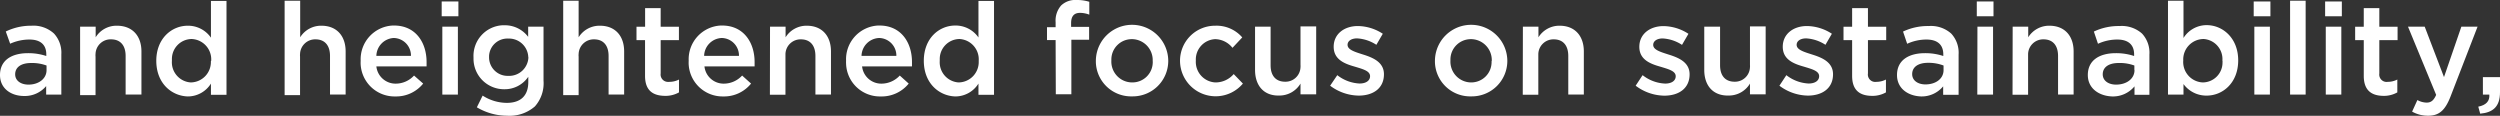
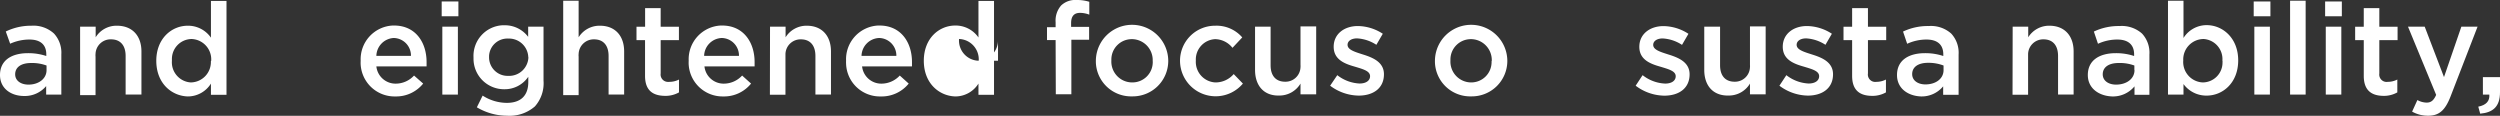
<svg xmlns="http://www.w3.org/2000/svg" viewBox="0 0 388.85 18.01">
  <rect x="0" y="0" width="388.85" height="18.01" fill="#333333" stroke="none" />
  <defs>
    <style>.cls-1{fill:#fff;}</style>
  </defs>
  <title>アセット 5</title>
  <g id="レイヤー_2" data-name="レイヤー 2">
    <g id="レイヤー_1-2" data-name="レイヤー 1">
      <path class="cls-1" d="M0,11.67H0c0-2.28,1.78-3.4,4.36-3.4a8.87,8.87,0,0,1,2.84.44V8.45c0-1.5-.92-2.3-2.62-2.3a7.26,7.26,0,0,0-3,.65L.9,4.9A8.93,8.93,0,0,1,4.9,4,4.72,4.72,0,0,1,8.4,5.22,4.39,4.39,0,0,1,9.54,8.45v6.26H7.18V13.39a4.33,4.33,0,0,1-3.44,1.54C1.76,14.93,0,13.8,0,11.67Zm7.24-.76v-.72a6.54,6.54,0,0,0-2.4-.39c-1.56,0-2.48.66-2.48,1.76h0c0,1,.9,1.6,2.06,1.6C6,13.17,7.24,12.25,7.24,10.91Z" />
      <path class="cls-1" d="M12.46,4.15h2.42V5.8A3.8,3.8,0,0,1,18.19,4C20.57,4,22,5.56,22,8V14.7H19.54v-6c0-1.64-.82-2.58-2.27-2.58A2.34,2.34,0,0,0,14.86,8.4a1.79,1.79,0,0,0,0,.4v6H12.46Z" />
      <path class="cls-1" d="M24.31,9.45h0C24.31,6,26.69,4,29.21,4a4.32,4.32,0,0,1,3.6,1.86V.15h2.42v14.6H32.81V13a4.24,4.24,0,0,1-3.6,2C26.73,14.93,24.31,13,24.31,9.45Zm8.54,0h0a3.17,3.17,0,0,0-3-3.38h-.11a3.1,3.1,0,0,0-3,3.18,1.34,1.34,0,0,0,0,.2h0a3.14,3.14,0,0,0,2.89,3.37h.11a3.17,3.17,0,0,0,3.06-3.29Z" />
-       <path class="cls-1" d="M44.27.11h2.42V5.8A3.83,3.83,0,0,1,50,4c2.38,0,3.76,1.6,3.76,4V14.7H51.33v-6c0-1.64-.82-2.58-2.26-2.58a2.35,2.35,0,0,0-2.4,2.29,1.7,1.7,0,0,0,0,.39v6H44.27Z" />
      <path class="cls-1" d="M56.1,9.47h0a5.25,5.25,0,0,1,5-5.5h.19c3.36,0,5.06,2.64,5.06,5.68v.68H58.54a3,3,0,0,0,3,2.68,3.88,3.88,0,0,0,2.86-1.26L65.82,13a5.39,5.39,0,0,1-4.32,2,5.28,5.28,0,0,1-5.41-5.13C56.09,9.74,56.09,9.6,56.1,9.47Zm7.82-.78a2.73,2.73,0,0,0-2.68-2.78,2.85,2.85,0,0,0-2.7,2.78Z" />
      <path class="cls-1" d="M68.7.23h2.6v2.3H68.7Zm.1,3.92h2.42V14.71H68.8Z" />
      <path class="cls-1" d="M74.17,16.69l.9-1.82A7,7,0,0,0,78.83,16c2.16,0,3.34-1.12,3.34-3.24v-.82a4.42,4.42,0,0,1-3.72,1.94,4.75,4.75,0,0,1-4.8-4.7V8.93h0a4.77,4.77,0,0,1,4.51-5h.29a4.52,4.52,0,0,1,3.7,1.8V4.15h2.39v8.4a5.42,5.42,0,0,1-1.34,4A6,6,0,0,1,78.86,18,9.21,9.21,0,0,1,74.17,16.69Zm8-7.78h0A3,3,0,0,0,79.07,6h0a2.85,2.85,0,0,0-3,2.69v.21h0a2.88,2.88,0,0,0,2.86,2.9h.14a3,3,0,0,0,3.12-2.88v0Z" />
      <path class="cls-1" d="M87.6.11H90V5.8A3.83,3.83,0,0,1,93.32,4c2.38,0,3.76,1.6,3.76,4V14.7H94.66v-6c0-1.64-.82-2.58-2.26-2.58A2.35,2.35,0,0,0,90,8.41a1.7,1.7,0,0,0,0,.39v6H87.6Z" />
      <path class="cls-1" d="M100.33,11.8V6.24H99V4.16h1.34V1.26h2.42v2.9h2.84V6.24h-2.84v5.18a1.15,1.15,0,0,0,1,1.31,1.38,1.38,0,0,0,.35,0,3.25,3.25,0,0,0,1.5-.36v2a4.25,4.25,0,0,1-2.18.54C101.59,14.89,100.33,14.11,100.33,11.8Z" />
      <path class="cls-1" d="M107.12,9.47h0a5.25,5.25,0,0,1,5-5.5h.19c3.36,0,5.06,2.64,5.06,5.68v.68h-7.8a3,3,0,0,0,3,2.68,3.88,3.88,0,0,0,2.86-1.26L116.82,13a5.39,5.39,0,0,1-4.32,2,5.28,5.28,0,0,1-5.39-5.15C107.11,9.73,107.11,9.6,107.12,9.47Zm7.82-.78a2.73,2.73,0,0,0-2.68-2.78,2.85,2.85,0,0,0-2.74,2.78Z" />
      <path class="cls-1" d="M119.77,4.15h2.42V5.8A3.83,3.83,0,0,1,125.49,4c2.38,0,3.76,1.6,3.76,4V14.7h-2.42v-6c0-1.64-.82-2.58-2.26-2.58a2.35,2.35,0,0,0-2.4,2.3c0,.11,0,.21,0,.32v6h-2.42Z" />
      <path class="cls-1" d="M131.6,9.47h0a5.25,5.25,0,0,1,5-5.5h.19c3.36,0,5.06,2.64,5.06,5.68v.68h-7.76a3,3,0,0,0,3,2.68,3.88,3.88,0,0,0,2.86-1.26L141.34,13A5.39,5.39,0,0,1,137,15,5.26,5.26,0,0,1,131.6,9.9,3.08,3.08,0,0,1,131.6,9.47Zm7.82-.78a2.73,2.73,0,0,0-2.68-2.78A2.85,2.85,0,0,0,134,8.69Z" />
-       <path class="cls-1" d="M143.69,9.45h0c0-3.5,2.38-5.48,4.9-5.48a4.32,4.32,0,0,1,3.6,1.86V.15h2.42v14.6h-2.42V13a4.24,4.24,0,0,1-3.6,2C146.11,14.93,143.69,13,143.69,9.45Zm8.54,0h0a3.17,3.17,0,0,0-2.95-3.38h-.11a3.1,3.1,0,0,0-3,3.18,1.34,1.34,0,0,0,0,.2h0a3.14,3.14,0,0,0,2.89,3.37h.11a3.17,3.17,0,0,0,3.06-3.29V9.45Z" />
+       <path class="cls-1" d="M143.69,9.45h0c0-3.5,2.38-5.48,4.9-5.48a4.32,4.32,0,0,1,3.6,1.86V.15h2.42v14.6h-2.42V13a4.24,4.24,0,0,1-3.6,2C146.11,14.93,143.69,13,143.69,9.45Zm8.54,0h0a3.17,3.17,0,0,0-2.95-3.38h-.11h0a3.14,3.14,0,0,0,2.89,3.37h.11a3.17,3.17,0,0,0,3.06-3.29V9.45Z" />
      <path class="cls-1" d="M164.19,6.23h-1.34v-2h1.34V3.45a3.56,3.56,0,0,1,.86-2.6A3.17,3.17,0,0,1,167.43,0a6.45,6.45,0,0,1,2,.28v2A4.1,4.1,0,0,0,168,2c-.92,0-1.4.5-1.4,1.6v.58h2.8v2h-2.76v8.48h-2.42Z" />
      <path class="cls-1" d="M170.45,9.49h0a5.63,5.63,0,1,1,11.26,0h0a5.52,5.52,0,0,1-5.54,5.5h-.12a5.48,5.48,0,0,1-5.6-5.32Zm8.84,0h0a3.26,3.26,0,0,0-3.12-3.4h-.12a3.17,3.17,0,0,0-3.19,3.15c0,.07,0,.14,0,.21h0A3.24,3.24,0,0,0,176,12.82h.1a3.16,3.16,0,0,0,3.2-3.14A1.34,1.34,0,0,0,179.29,9.49Z" />
      <path class="cls-1" d="M183.54,9.49h0A5.45,5.45,0,0,1,188.92,4H189a5.28,5.28,0,0,1,4.22,1.82l-1.52,1.62A3.51,3.51,0,0,0,189,6.09,3.16,3.16,0,0,0,186,9.38v.07h0a3.2,3.2,0,0,0,3,3.37h.15a3.71,3.71,0,0,0,2.74-1.3L193.32,13a5.54,5.54,0,0,1-9.78-3.48Z" />
      <path class="cls-1" d="M195.21,10.87V4.15h2.42v6c0,1.64.82,2.56,2.26,2.56a2.33,2.33,0,0,0,2.39-2.27,1.82,1.82,0,0,0,0-.33v-6h2.44V14.67h-2.44V13a3.81,3.81,0,0,1-3.3,1.86C196.59,14.93,195.21,13.33,195.21,10.87Z" />
      <path class="cls-1" d="M206.89,13.33,208,11.69a6.07,6.07,0,0,0,3.46,1.3c1,0,1.64-.44,1.64-1.14h0c0-.82-1.12-1.1-2.36-1.48-1.56-.44-3.3-1.08-3.3-3.1h0c0-2,1.66-3.22,3.76-3.22a7.24,7.24,0,0,1,3.88,1.2l-1,1.72a6.09,6.09,0,0,0-3-1c-.94,0-1.48.44-1.48,1h0c0,.78,1.14,1.1,2.38,1.5,1.54.48,3.28,1.18,3.28,3.08h0c0,2.22-1.72,3.32-3.92,3.32A7.52,7.52,0,0,1,206.89,13.33Z" />
      <path class="cls-1" d="M223.19,9.49h0a5.63,5.63,0,1,1,11.26,0h0a5.52,5.52,0,0,1-5.54,5.5h-.12a5.48,5.48,0,0,1-5.6-5.32Zm8.84,0h0a3.26,3.26,0,0,0-3.12-3.4h-.12a3.17,3.17,0,0,0-3.19,3.15c0,.07,0,.14,0,.21h0a3.24,3.24,0,0,0,3.12,3.37h.1A3.16,3.16,0,0,0,232,9.69a1.34,1.34,0,0,0,0-.2Z" />
-       <path class="cls-1" d="M236.87,4.15h2.42V5.8A3.83,3.83,0,0,1,242.59,4c2.38,0,3.76,1.6,3.76,4V14.7h-2.42v-6c0-1.64-.82-2.58-2.26-2.58a2.35,2.35,0,0,0-2.4,2.3c0,.11,0,.21,0,.32v6h-2.42Z" />
      <path class="cls-1" d="M254.41,13.33l1.08-1.64A6.07,6.07,0,0,0,259,13c1,0,1.64-.44,1.64-1.14h0c0-.82-1.12-1.1-2.36-1.48-1.56-.44-3.3-1.08-3.3-3.1h0c0-2,1.66-3.22,3.76-3.22a7.24,7.24,0,0,1,3.88,1.2l-1,1.72a6.09,6.09,0,0,0-3-1c-.94,0-1.48.44-1.48,1h0c0,.78,1.14,1.1,2.38,1.5,1.54.48,3.28,1.18,3.28,3.08h0c0,2.22-1.72,3.32-3.92,3.32A7.52,7.52,0,0,1,254.41,13.33Z" />
      <path class="cls-1" d="M265.08,10.87V4.15h2.46v6c0,1.64.82,2.56,2.26,2.56a2.33,2.33,0,0,0,2.39-2.27,1.82,1.82,0,0,0,0-.33v-6h2.44V14.67h-2.44V13a3.81,3.81,0,0,1-3.3,1.86C266.46,14.93,265.08,13.33,265.08,10.87Z" />
      <path class="cls-1" d="M276.77,13.33l1.08-1.64a6.07,6.07,0,0,0,3.46,1.3c1,0,1.64-.44,1.64-1.14h0c0-.82-1.12-1.1-2.36-1.48-1.56-.44-3.3-1.08-3.3-3.1h0c0-2,1.66-3.22,3.76-3.22a7.24,7.24,0,0,1,3.88,1.2l-1,1.72a6.09,6.09,0,0,0-3-1c-.94,0-1.48.44-1.48,1h0c0,.78,1.14,1.1,2.38,1.5,1.54.48,3.28,1.18,3.28,3.08h0c0,2.22-1.72,3.32-3.92,3.32A7.52,7.52,0,0,1,276.77,13.33Z" />
      <path class="cls-1" d="M288.08,11.8V6.24h-1.34V4.16h1.34V1.26h2.46v2.9h2.84V6.24h-2.84v5.18a1.15,1.15,0,0,0,.95,1.31,1.38,1.38,0,0,0,.35,0,3.25,3.25,0,0,0,1.5-.36v2a4.25,4.25,0,0,1-2.18.54C289.34,14.89,288.08,14.11,288.08,11.8Z" />
      <path class="cls-1" d="M295.06,11.67h0c0-2.28,1.78-3.4,4.36-3.4a8.87,8.87,0,0,1,2.84.44V8.45c0-1.5-.92-2.3-2.62-2.3a7.21,7.21,0,0,0-3,.66L296,4.91a8.93,8.93,0,0,1,4-.86,4.72,4.72,0,0,1,3.5,1.18,4.38,4.38,0,0,1,1.14,3.26v6.26h-2.4V13.43A4.33,4.33,0,0,1,298.8,15C296.82,14.93,295.06,13.8,295.06,11.67Zm7.24-.76v-.72a6.56,6.56,0,0,0-2.4-.42c-1.56,0-2.48.66-2.48,1.76h0c0,1,.9,1.6,2.06,1.6,1.6,0,2.82-.88,2.82-2.22Z" />
-       <path class="cls-1" d="M307.47.23h2.6v2.3h-2.6Zm.1,3.92H310V14.71h-2.45Z" />
      <path class="cls-1" d="M313.05,4.15h2.42V5.8A3.83,3.83,0,0,1,318.77,4c2.38,0,3.76,1.6,3.76,4V14.7h-2.42v-6c0-1.64-.82-2.58-2.26-2.58a2.35,2.35,0,0,0-2.4,2.3c0,.11,0,.21,0,.32v6h-2.42Z" />
      <path class="cls-1" d="M324.74,11.67h0c0-2.28,1.78-3.4,4.36-3.4a8.87,8.87,0,0,1,2.84.44V8.45c0-1.5-.92-2.3-2.62-2.3a7.21,7.21,0,0,0-3,.66l-.64-1.9a8.93,8.93,0,0,1,4-.86,4.72,4.72,0,0,1,3.5,1.18,4.38,4.38,0,0,1,1.14,3.26v6.26H332V13.43A4.33,4.33,0,0,1,328.52,15C326.54,14.93,324.74,13.8,324.74,11.67Zm7.24-.76v-.72a6.54,6.54,0,0,0-2.44-.39c-1.56,0-2.48.66-2.48,1.76h0c0,1,.9,1.6,2.06,1.6C330.76,13.17,332,12.25,332,10.91Z" />
      <path class="cls-1" d="M339.62,13.07v1.64h-2.41V.11h2.41v5.8a4.24,4.24,0,0,1,3.61-2c2.48,0,4.9,2,4.9,5.48h0c0,3.5-2.4,5.48-4.9,5.48A4.39,4.39,0,0,1,339.62,13.07Zm6.05-3.62h0a3.13,3.13,0,0,0-2.87-3.38h-.13a3.18,3.18,0,0,0-3.09,3.27.41.41,0,0,1,0,.11h0a3.18,3.18,0,0,0,3,3.37h.11a3.09,3.09,0,0,0,3-3.17,1.48,1.48,0,0,0,0-.21Z" />
      <path class="cls-1" d="M350.54.23h2.6v2.3h-2.6Zm.1,3.92h2.42V14.71h-2.42Z" />
      <path class="cls-1" d="M356.2.11h2.42v14.6H356.2Z" />
      <path class="cls-1" d="M361.65.23h2.6v2.3h-2.6Zm.1,3.92h2.42V14.71h-2.42Z" />
      <path class="cls-1" d="M367.66,11.8V6.24h-1.34V4.16h1.34V1.26h2.42v2.9h2.84V6.24h-2.84v5.18a1.15,1.15,0,0,0,.95,1.31,1.38,1.38,0,0,0,.35,0,3.25,3.25,0,0,0,1.5-.36v2a4.22,4.22,0,0,1-2.17.54C368.92,14.89,367.66,14.11,367.66,11.8Z" />
      <path class="cls-1" d="M382.84,4.15h2.52L381.16,15c-.84,2.16-1.78,3-3.48,3a5,5,0,0,1-2.5-.64l.82-1.8a3.06,3.06,0,0,0,1.42.4c.68,0,1.1-.3,1.5-1.2L374.54,4.15h2.6l3,7.84Z" />
      <path class="cls-1" d="M385.47,16.59c1.22-.24,1.8-.86,1.72-1.88h-1V12h2.66v2.34c0,2.22-1.06,3.16-3.08,3.34Z" />
    </g>
  </g>
</svg>